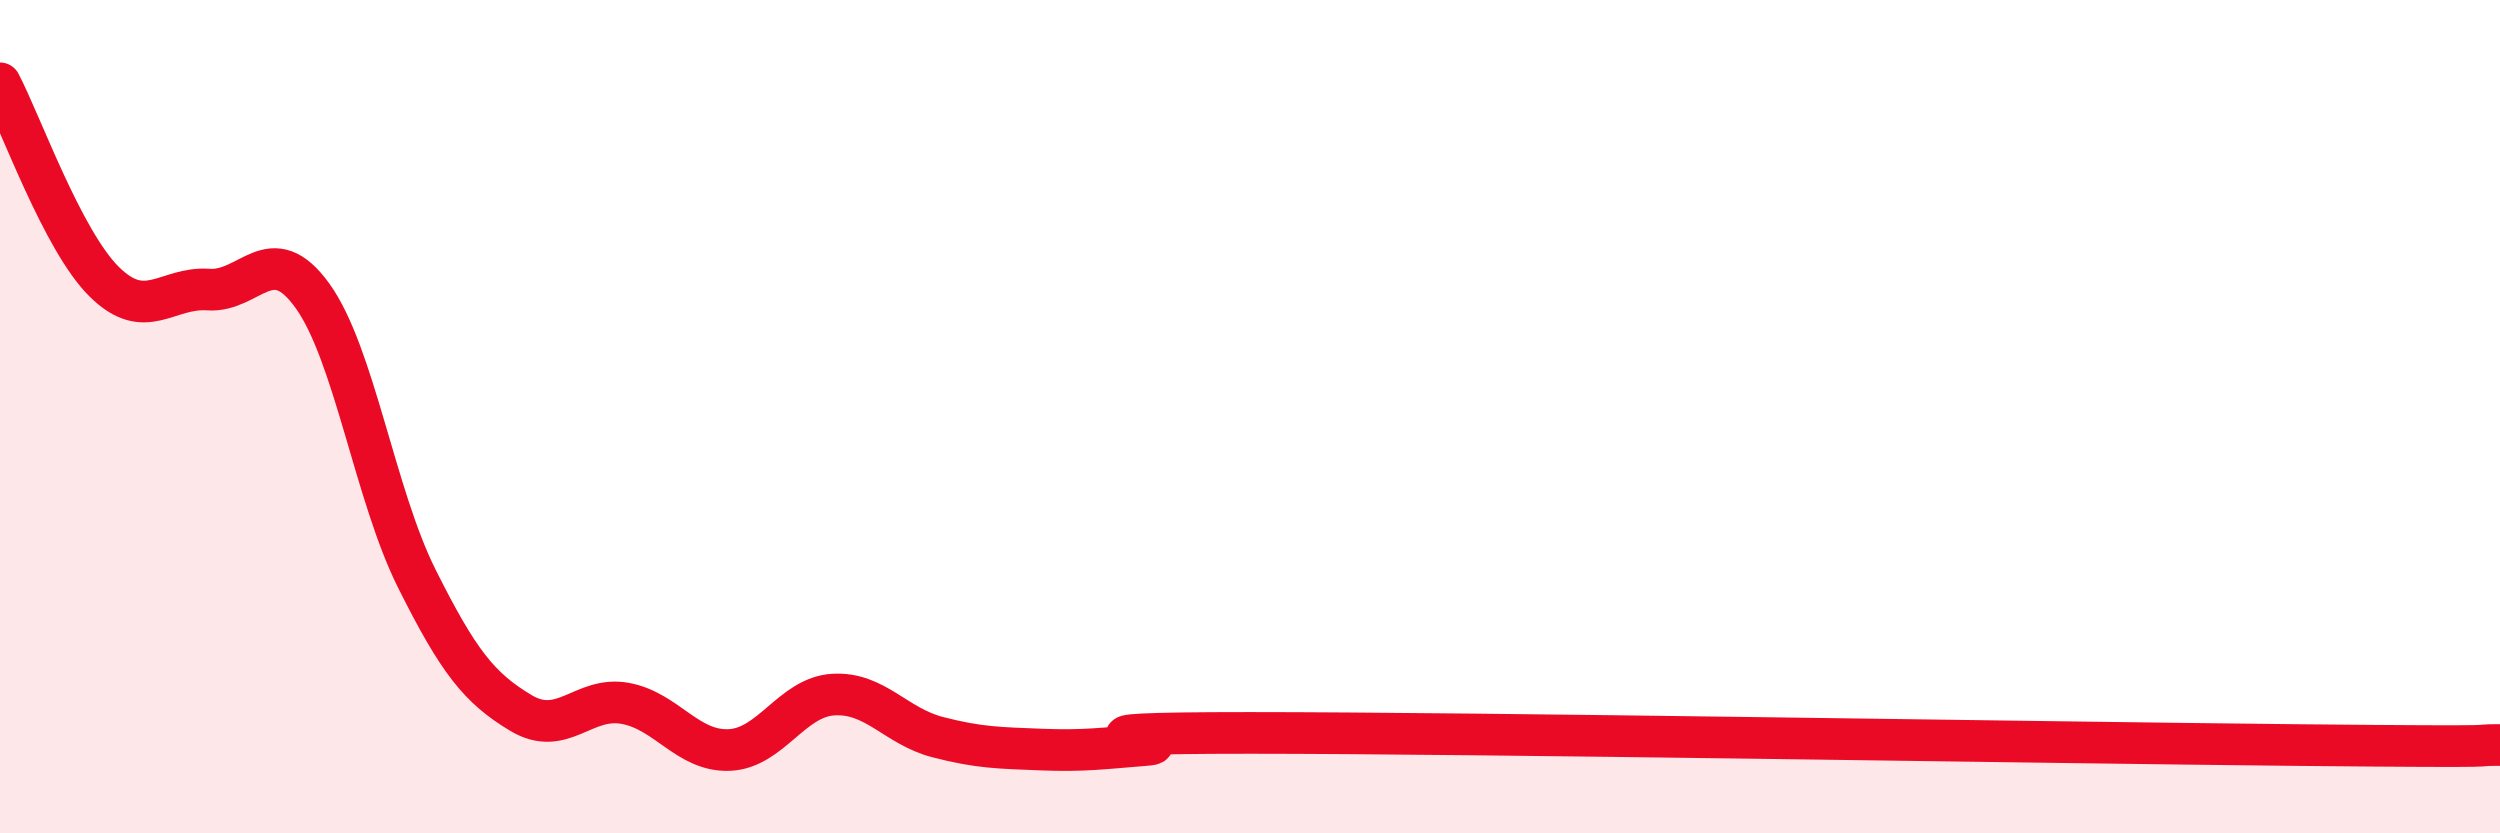
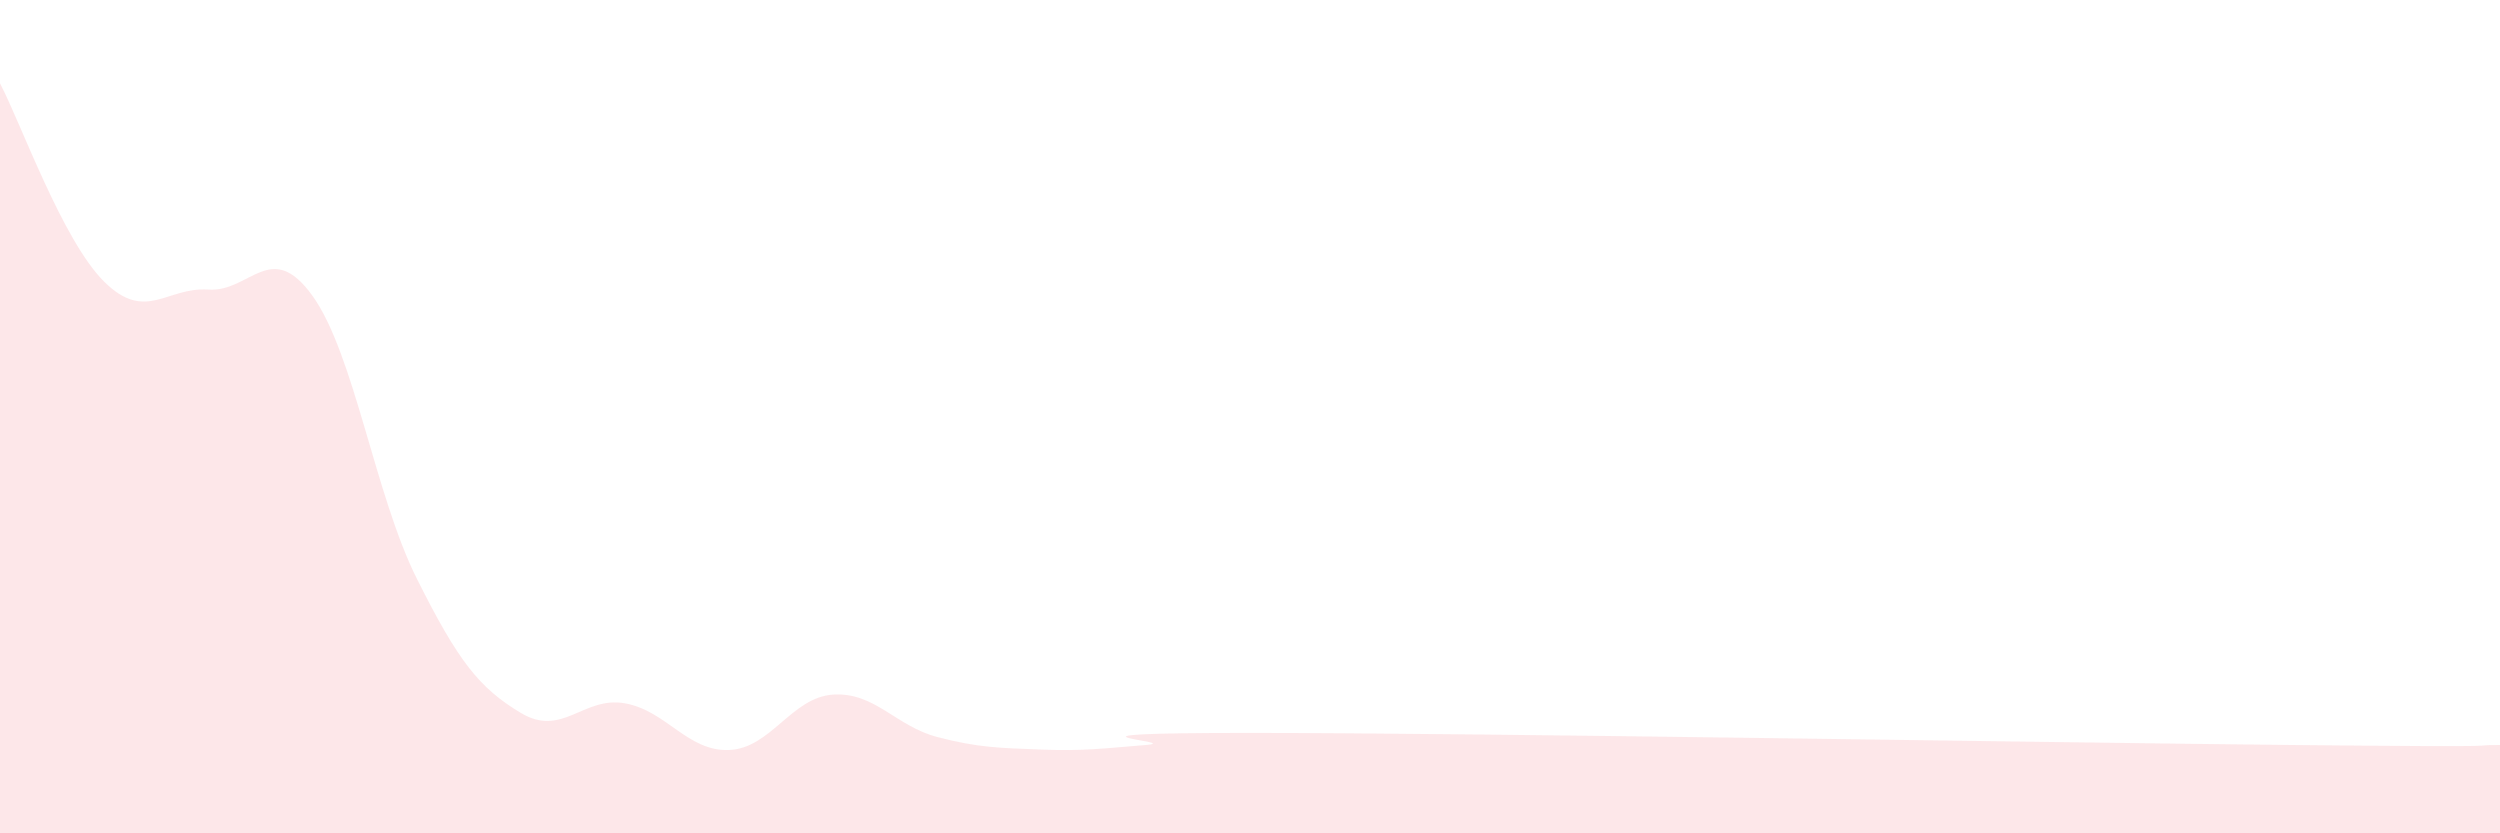
<svg xmlns="http://www.w3.org/2000/svg" width="60" height="20" viewBox="0 0 60 20">
  <path d="M 0,2 C 0.5,2.95 1.5,5.77 2.5,6.76 C 3.5,7.75 4,6.88 5,6.95 C 6,7.02 6.5,5.71 7.5,7.1 C 8.5,8.49 9,11.88 10,13.88 C 11,15.88 11.5,16.51 12.5,17.11 C 13.5,17.71 14,16.7 15,16.88 C 16,17.06 16.5,18.04 17.5,18 C 18.5,17.96 19,16.73 20,16.67 C 21,16.61 21.5,17.43 22.5,17.69 C 23.5,17.95 24,17.95 25,17.99 C 26,18.03 26.5,17.96 27.5,17.88 C 28.5,17.8 24.5,17.59 30,17.59 C 35.5,17.59 49,17.82 55,17.88 C 61,17.94 59,17.88 60,17.88L60 20L0 20Z" fill="#EB0A25" opacity="0.1" stroke-linecap="round" stroke-linejoin="round" />
-   <path d="M 0,2 C 0.5,2.95 1.5,5.77 2.5,6.76 C 3.5,7.75 4,6.88 5,6.95 C 6,7.02 6.5,5.71 7.5,7.1 C 8.5,8.49 9,11.88 10,13.88 C 11,15.88 11.5,16.51 12.5,17.11 C 13.5,17.71 14,16.7 15,16.88 C 16,17.06 16.5,18.04 17.5,18 C 18.5,17.96 19,16.73 20,16.67 C 21,16.61 21.5,17.43 22.5,17.69 C 23.5,17.95 24,17.95 25,17.99 C 26,18.03 26.5,17.96 27.5,17.88 C 28.5,17.8 24.5,17.59 30,17.59 C 35.5,17.59 49,17.82 55,17.88 C 61,17.94 59,17.88 60,17.88" stroke="#EB0A25" stroke-width="1" fill="none" stroke-linecap="round" stroke-linejoin="round" />
</svg>